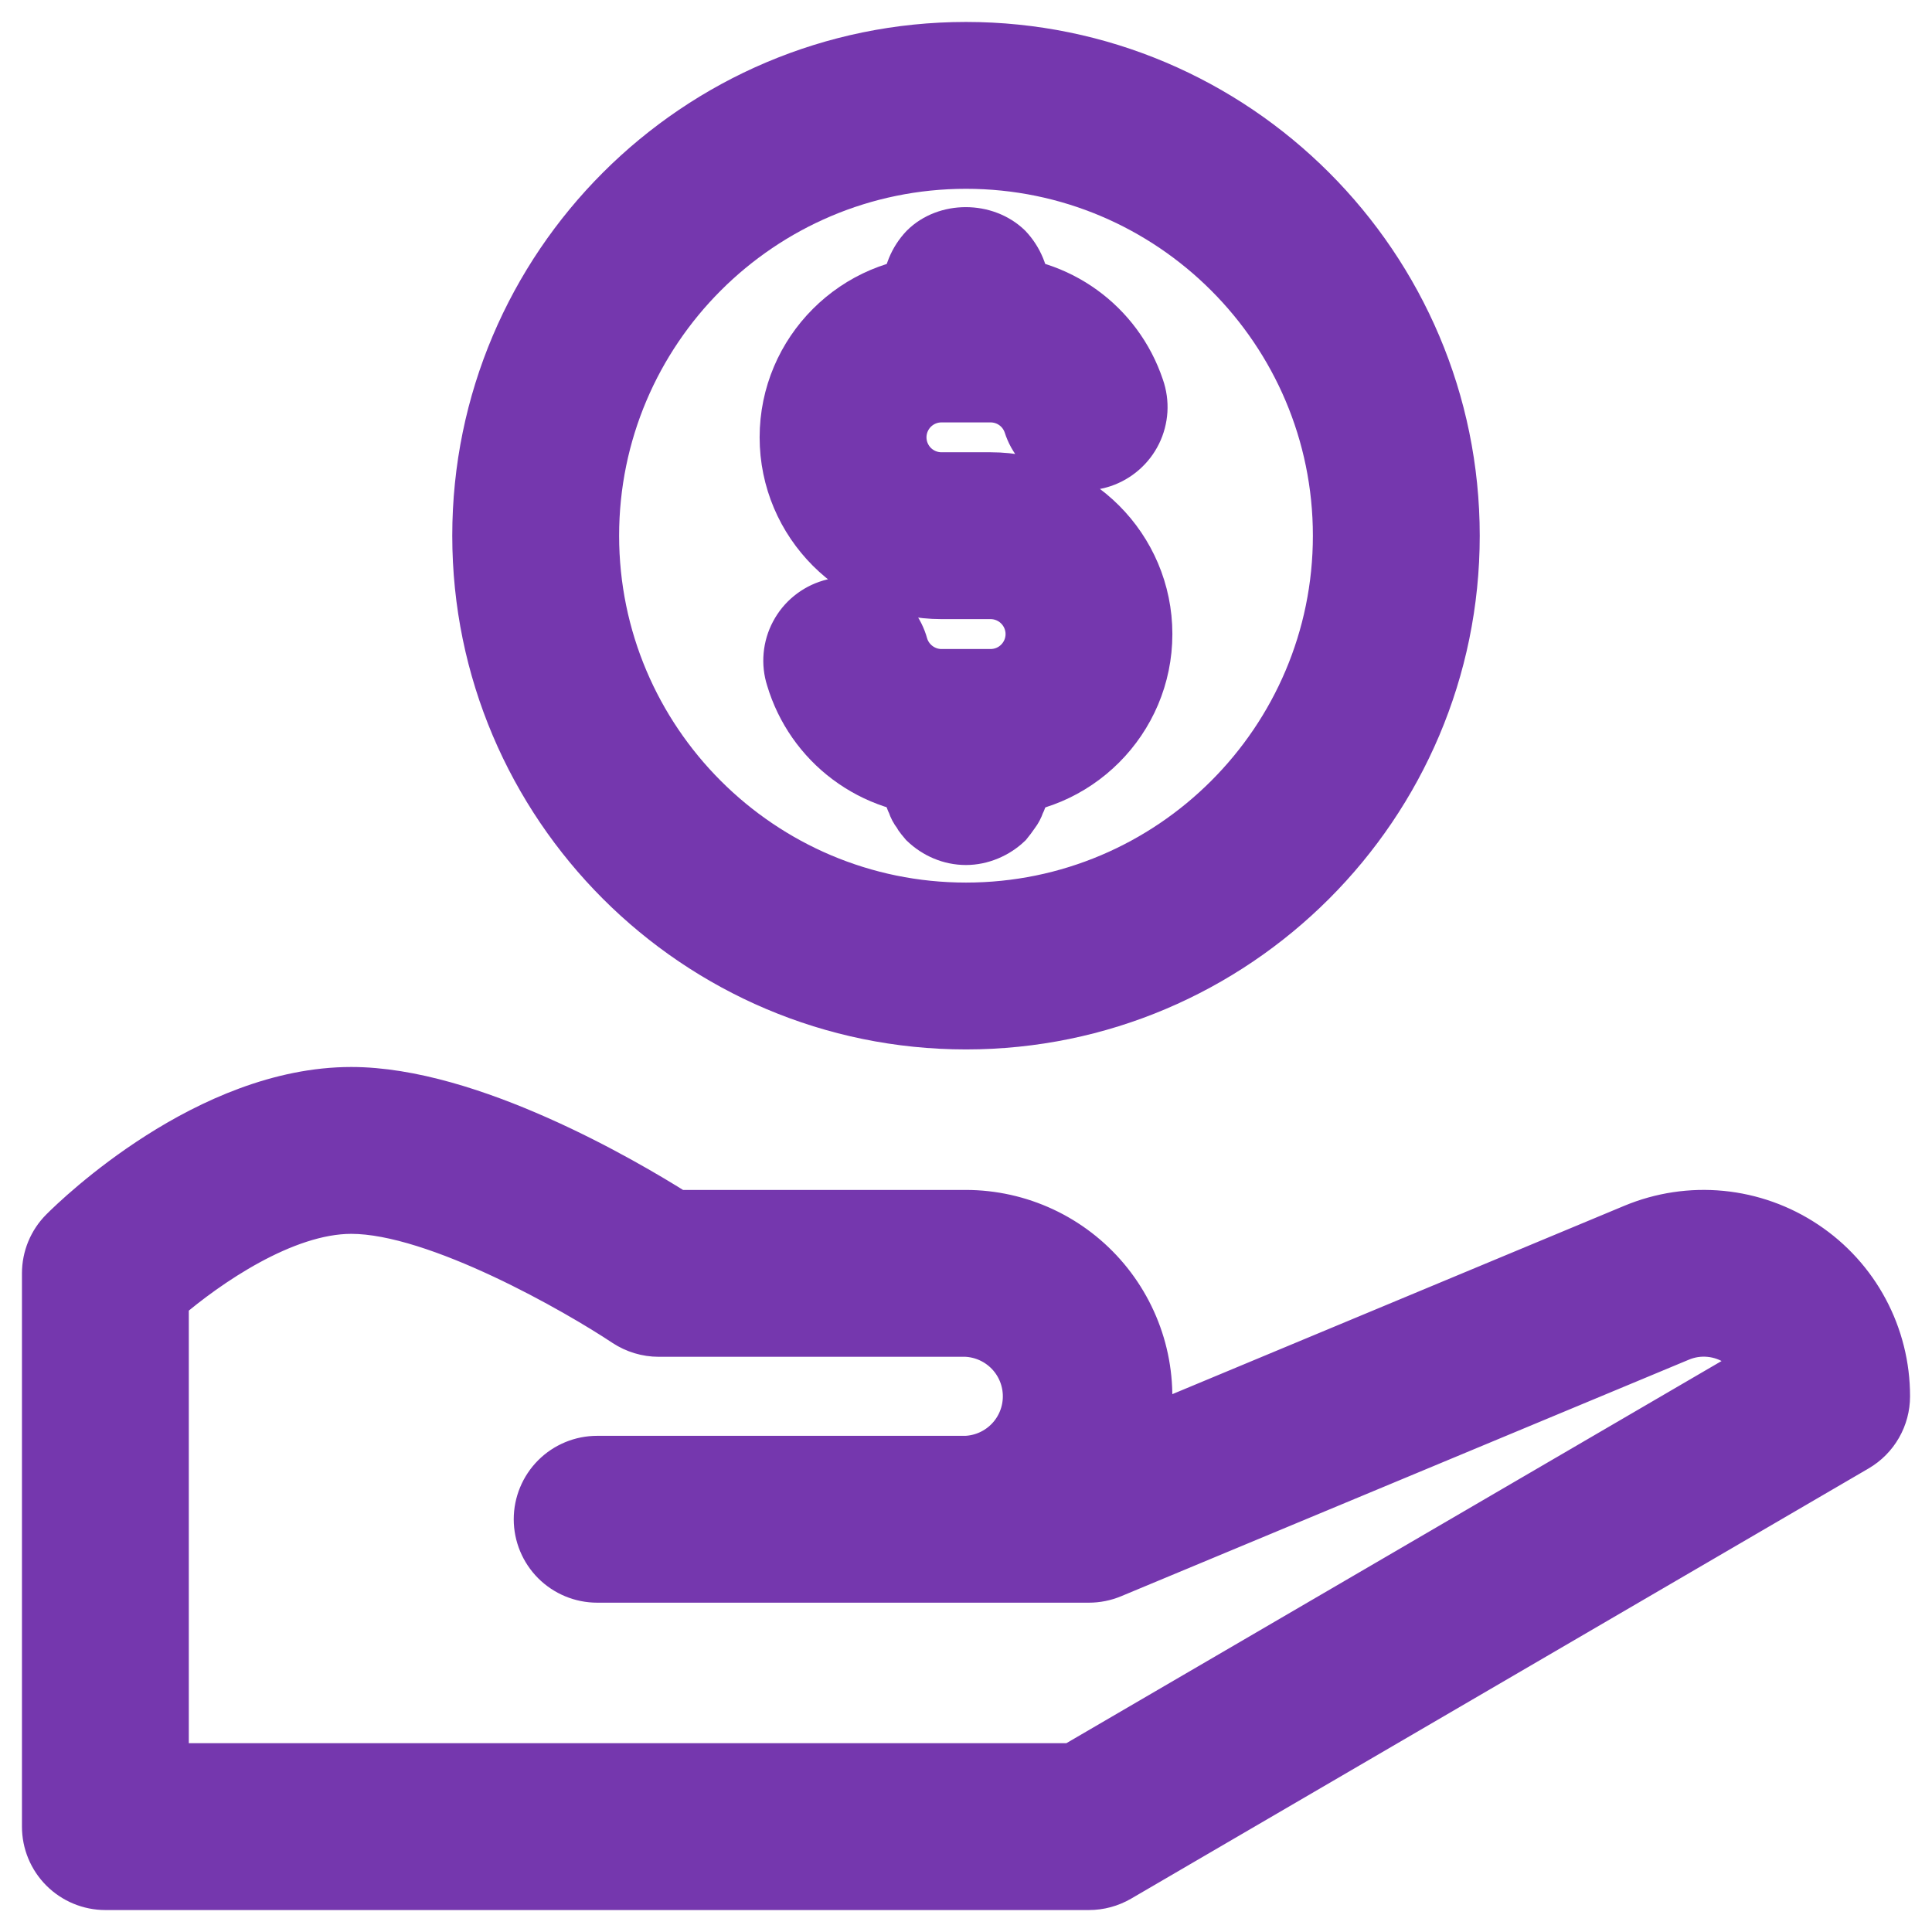
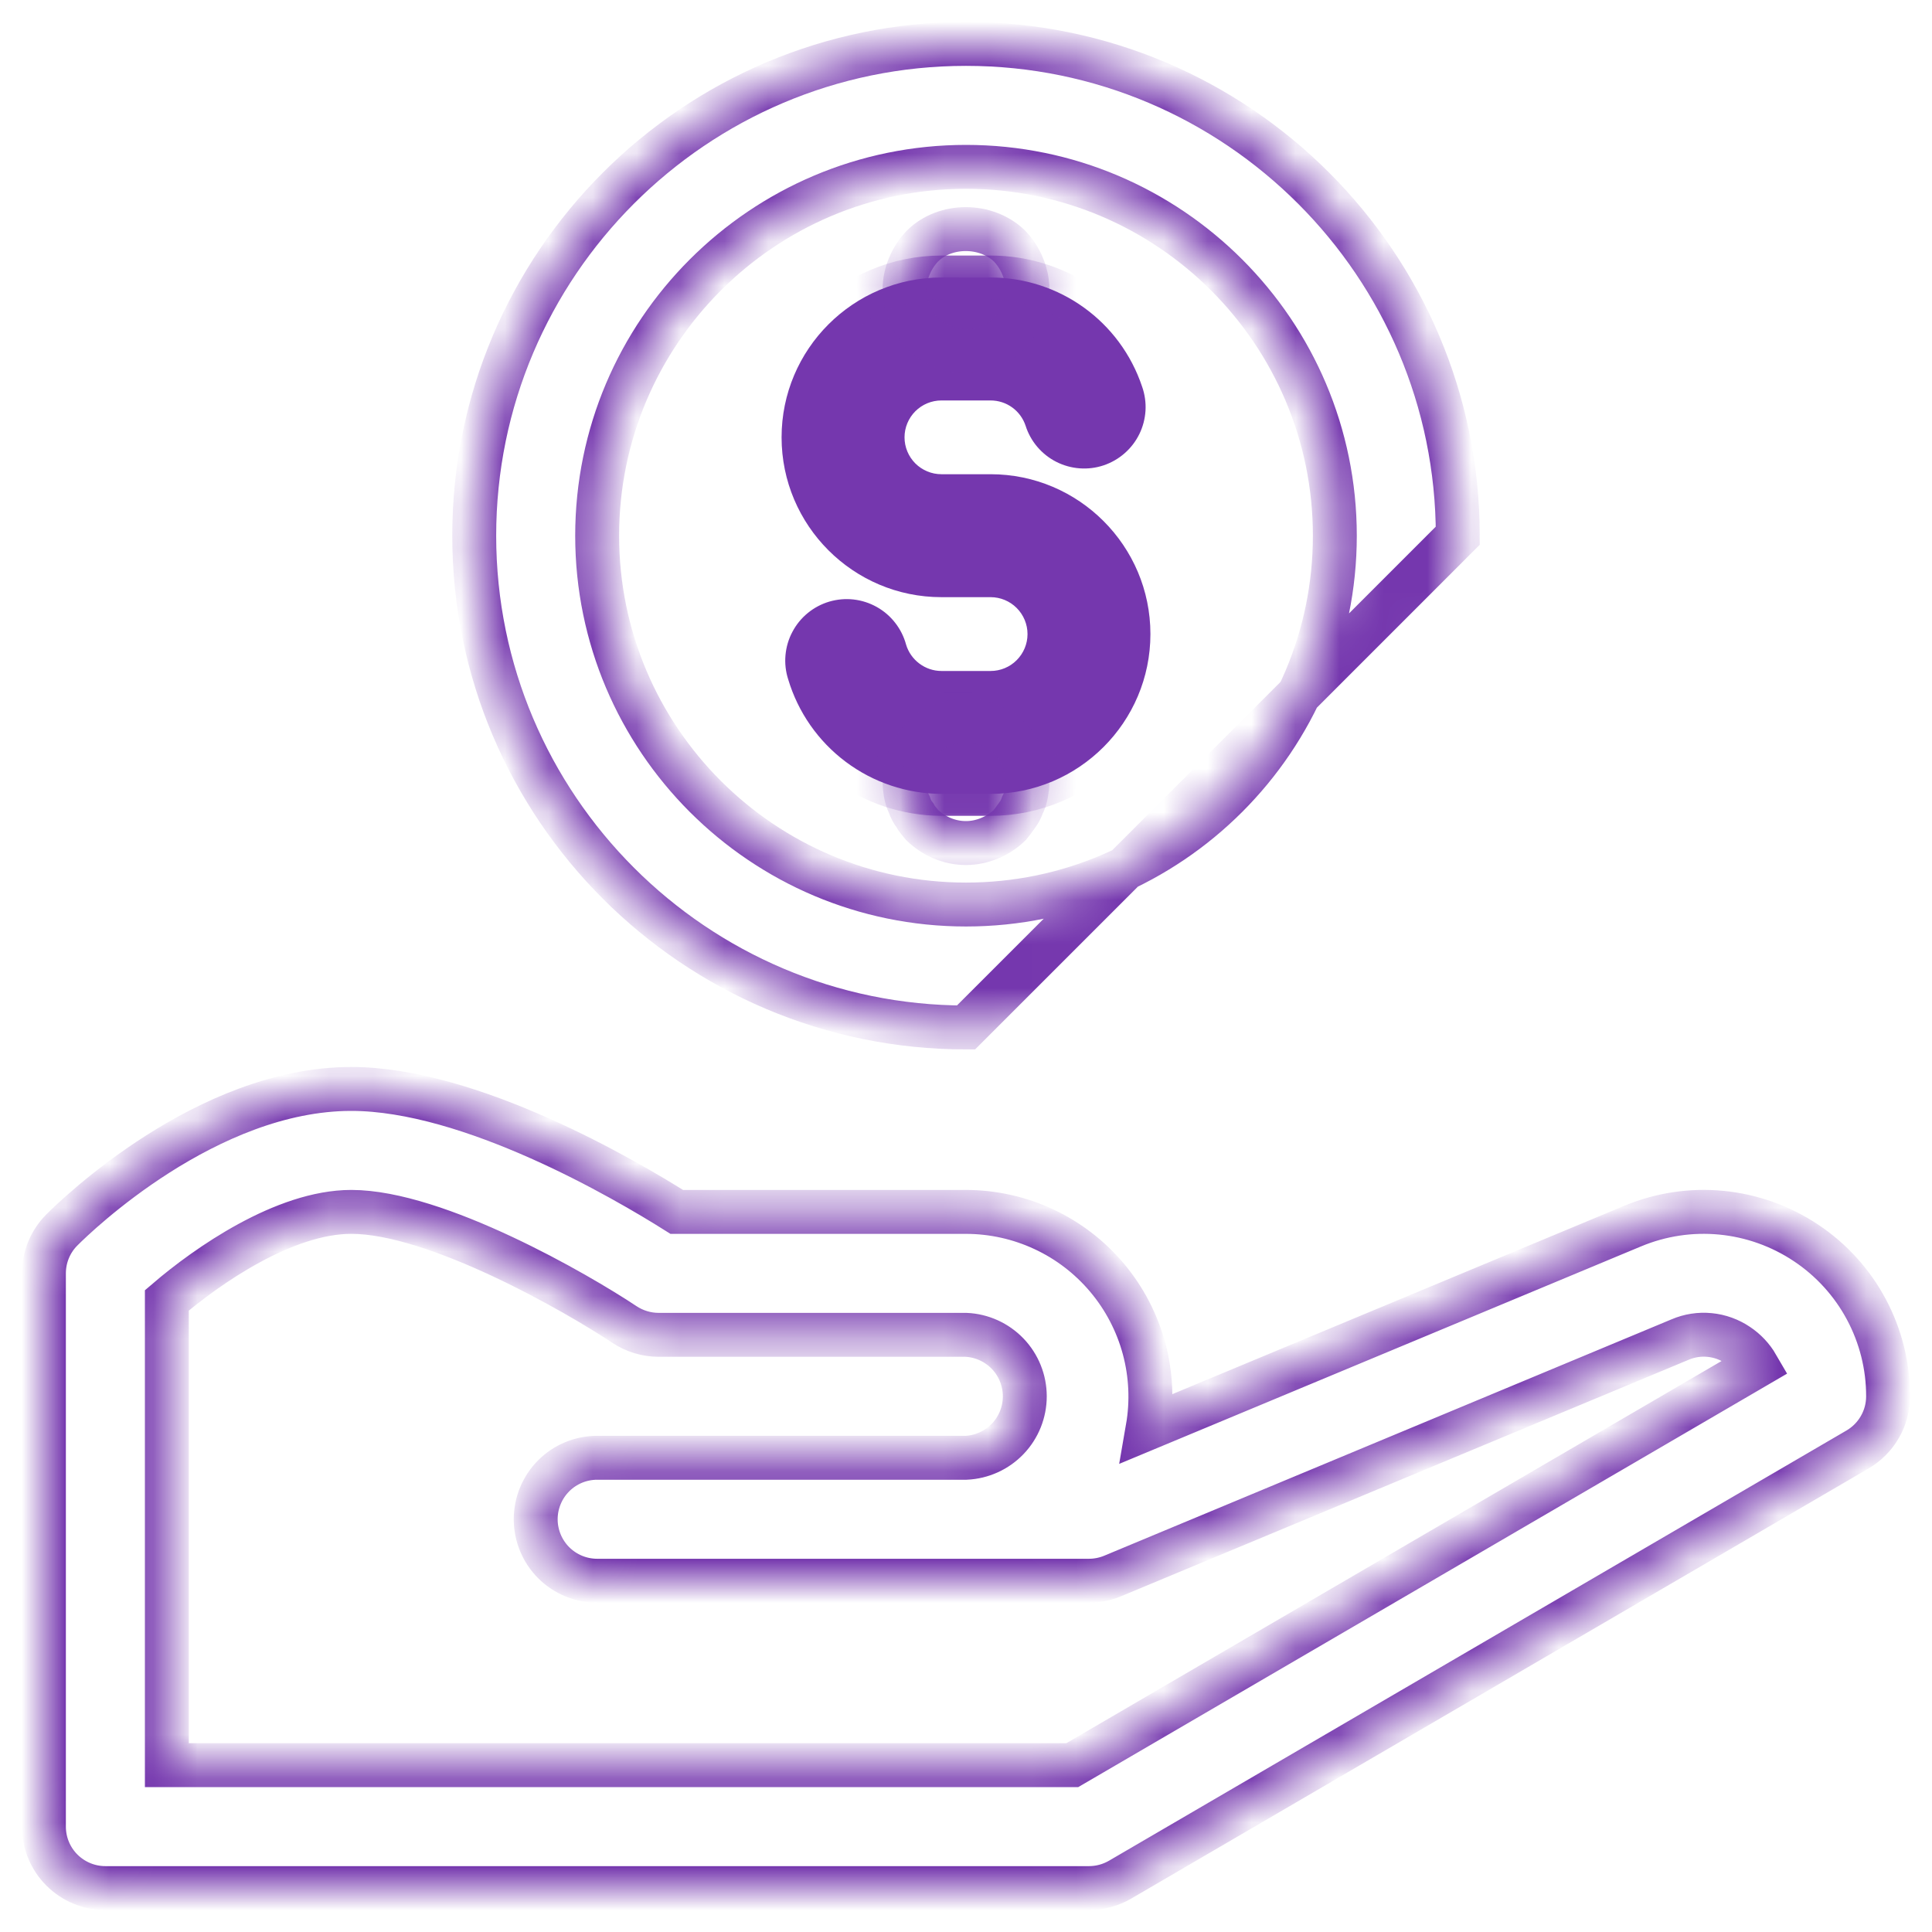
<svg xmlns="http://www.w3.org/2000/svg" width="44" height="44" viewBox="0 0 44 44" fill="none">
  <mask id="path-1-outside-1_29_179" maskUnits="userSpaceOnUse" x="0" y="0" width="44" height="44" fill="black">
-     <rect fill="white" width="44" height="44" />
    <path d="M22 23.4C15.825 23.4 10.8 18.375 10.8 12.2C10.8 6.025 15.825 1 22 1C28.175 1 33.2 6.025 33.2 12.2C33.2 18.375 28.175 23.4 22 23.4ZM22 3.8C17.367 3.8 13.6 7.567 13.6 12.2C13.6 16.833 17.367 20.6 22 20.6C26.633 20.6 30.4 16.833 30.4 12.2C30.4 7.567 26.633 3.8 22 3.8Z" />
-     <path d="M22.56 18.08H21.44C20.655 18.077 19.892 17.822 19.264 17.352C18.635 16.882 18.175 16.222 17.95 15.47C17.893 15.293 17.872 15.105 17.889 14.92C17.906 14.734 17.959 14.553 18.047 14.389C18.134 14.224 18.253 14.078 18.398 13.96C18.542 13.842 18.709 13.754 18.888 13.701C19.067 13.649 19.254 13.632 19.44 13.653C19.625 13.674 19.804 13.732 19.967 13.823C20.13 13.914 20.273 14.037 20.387 14.184C20.502 14.331 20.586 14.499 20.635 14.679C20.74 15.034 21.072 15.281 21.44 15.281H22.56C22.783 15.281 22.997 15.193 23.154 15.035C23.312 14.877 23.401 14.664 23.401 14.441C23.401 14.218 23.312 14.004 23.154 13.846C22.997 13.689 22.783 13.6 22.56 13.6H21.44C19.432 13.6 17.8 11.966 17.8 9.96C17.8 7.954 19.432 6.32 21.44 6.32H22.56C24.129 6.32 25.515 7.32 26.012 8.809C26.073 8.984 26.099 9.17 26.088 9.355C26.076 9.54 26.029 9.721 25.947 9.887C25.865 10.054 25.751 10.202 25.611 10.324C25.472 10.446 25.309 10.539 25.134 10.598C24.958 10.657 24.772 10.68 24.587 10.666C24.402 10.652 24.222 10.602 24.056 10.518C23.891 10.434 23.744 10.318 23.624 10.177C23.504 10.036 23.413 9.872 23.357 9.695C23.301 9.528 23.195 9.382 23.052 9.279C22.909 9.175 22.736 9.12 22.56 9.12H21.44C21.217 9.12 21.004 9.209 20.846 9.366C20.689 9.524 20.6 9.737 20.6 9.96C20.6 10.183 20.689 10.396 20.846 10.554C21.004 10.711 21.217 10.8 21.44 10.8H22.56C24.568 10.8 26.2 12.434 26.2 14.44C26.2 16.446 24.568 18.08 22.56 18.08Z" />
    <path d="M22 8C21.621 8 21.271 7.846 21.006 7.594C20.95 7.524 20.88 7.454 20.838 7.37C20.782 7.299 20.74 7.218 20.712 7.132C20.672 7.052 20.643 6.968 20.627 6.88C20.614 6.782 20.6 6.698 20.6 6.6C20.6 6.236 20.753 5.872 21.006 5.606C21.524 5.088 22.462 5.088 22.994 5.606C23.246 5.872 23.4 6.236 23.4 6.6C23.4 6.698 23.386 6.782 23.371 6.88C23.356 6.968 23.328 7.053 23.287 7.132C23.258 7.218 23.216 7.298 23.161 7.37C23.105 7.454 23.049 7.524 22.993 7.594C22.728 7.846 22.364 8 22 8ZM22 19.2C21.621 19.2 21.271 19.046 21.006 18.794C20.95 18.724 20.88 18.654 20.838 18.57C20.782 18.499 20.74 18.418 20.712 18.332C20.672 18.253 20.643 18.168 20.627 18.08C20.614 17.982 20.6 17.898 20.6 17.8C20.6 17.436 20.753 17.072 21.006 16.806C21.524 16.288 22.462 16.288 22.994 16.806C23.246 17.072 23.4 17.436 23.4 17.8C23.4 17.898 23.386 17.982 23.371 18.08C23.356 18.168 23.328 18.253 23.287 18.332C23.258 18.418 23.216 18.498 23.161 18.57C23.105 18.654 23.049 18.724 22.993 18.794C22.728 19.046 22.364 19.2 22 19.2ZM24.8 43H2.4C2.029 43 1.673 42.852 1.41 42.59C1.147 42.327 1 41.971 1 41.6V29C1 28.629 1.147 28.272 1.41 28.01C1.738 27.681 4.714 24.8 8 24.8C10.722 24.8 14.233 26.857 15.413 27.6H22C22.613 27.601 23.218 27.736 23.773 27.995C24.328 28.254 24.82 28.632 25.214 29.101C25.608 29.57 25.895 30.12 26.055 30.712C26.214 31.303 26.242 31.923 26.137 32.527L37.184 27.923C37.822 27.657 38.517 27.552 39.205 27.619C39.893 27.686 40.554 27.922 41.13 28.306C41.706 28.689 42.178 29.208 42.504 29.818C42.83 30.427 43.001 31.108 43 31.8C43 32.045 42.936 32.285 42.814 32.497C42.692 32.71 42.517 32.886 42.306 33.01L25.506 42.81C25.291 42.934 25.048 43 24.8 43ZM3.8 40.2H24.421L40.017 31.103C39.908 30.915 39.757 30.755 39.577 30.635C39.386 30.506 39.166 30.426 38.936 30.404C38.706 30.381 38.475 30.417 38.262 30.508L25.34 35.892C25.169 35.963 24.985 36 24.8 36H13.6C13.229 36 12.873 35.852 12.61 35.59C12.348 35.327 12.2 34.971 12.2 34.6C12.2 34.229 12.348 33.873 12.61 33.61C12.873 33.347 13.229 33.2 13.6 33.2H22C22.36 33.184 22.701 33.029 22.95 32.769C23.2 32.508 23.339 32.161 23.339 31.8C23.339 31.439 23.2 31.092 22.95 30.831C22.701 30.571 22.36 30.416 22 30.4H15C14.724 30.4 14.453 30.317 14.223 30.166C13.152 29.452 9.942 27.6 8 27.6C6.474 27.6 4.714 28.832 3.8 29.615V40.2Z" />
  </mask>
-   <path d="M22 23.4C15.825 23.4 10.8 18.375 10.8 12.2C10.8 6.025 15.825 1 22 1C28.175 1 33.2 6.025 33.2 12.2C33.2 18.375 28.175 23.4 22 23.4ZM22 3.8C17.367 3.8 13.6 7.567 13.6 12.2C13.6 16.833 17.367 20.6 22 20.6C26.633 20.6 30.4 16.833 30.4 12.2C30.4 7.567 26.633 3.8 22 3.8Z" fill="#7537AE" />
  <path d="M22.56 18.08H21.44C20.655 18.077 19.892 17.822 19.264 17.352C18.635 16.882 18.175 16.222 17.95 15.47C17.893 15.293 17.872 15.105 17.889 14.92C17.906 14.734 17.959 14.553 18.047 14.389C18.134 14.224 18.253 14.078 18.398 13.96C18.542 13.842 18.709 13.754 18.888 13.701C19.067 13.649 19.254 13.632 19.44 13.653C19.625 13.674 19.804 13.732 19.967 13.823C20.13 13.914 20.273 14.037 20.387 14.184C20.502 14.331 20.586 14.499 20.635 14.679C20.74 15.034 21.072 15.281 21.44 15.281H22.56C22.783 15.281 22.997 15.193 23.154 15.035C23.312 14.877 23.401 14.664 23.401 14.441C23.401 14.218 23.312 14.004 23.154 13.846C22.997 13.689 22.783 13.6 22.56 13.6H21.44C19.432 13.6 17.8 11.966 17.8 9.96C17.8 7.954 19.432 6.32 21.44 6.32H22.56C24.129 6.32 25.515 7.32 26.012 8.809C26.073 8.984 26.099 9.17 26.088 9.355C26.076 9.54 26.029 9.721 25.947 9.887C25.865 10.054 25.751 10.202 25.611 10.324C25.472 10.446 25.309 10.539 25.134 10.598C24.958 10.657 24.772 10.68 24.587 10.666C24.402 10.652 24.222 10.602 24.056 10.518C23.891 10.434 23.744 10.318 23.624 10.177C23.504 10.036 23.413 9.872 23.357 9.695C23.301 9.528 23.195 9.382 23.052 9.279C22.909 9.175 22.736 9.12 22.56 9.12H21.44C21.217 9.12 21.004 9.209 20.846 9.366C20.689 9.524 20.6 9.737 20.6 9.96C20.6 10.183 20.689 10.396 20.846 10.554C21.004 10.711 21.217 10.8 21.44 10.8H22.56C24.568 10.8 26.2 12.434 26.2 14.44C26.2 16.446 24.568 18.08 22.56 18.08Z" fill="#7537AE" />
-   <path d="M22 8C21.621 8 21.271 7.846 21.006 7.594C20.95 7.524 20.88 7.454 20.838 7.37C20.782 7.299 20.74 7.218 20.712 7.132C20.672 7.052 20.643 6.968 20.627 6.88C20.614 6.782 20.6 6.698 20.6 6.6C20.6 6.236 20.753 5.872 21.006 5.606C21.524 5.088 22.462 5.088 22.994 5.606C23.246 5.872 23.4 6.236 23.4 6.6C23.4 6.698 23.386 6.782 23.371 6.88C23.356 6.968 23.328 7.053 23.287 7.132C23.258 7.218 23.216 7.298 23.161 7.37C23.105 7.454 23.049 7.524 22.993 7.594C22.728 7.846 22.364 8 22 8ZM22 19.2C21.621 19.2 21.271 19.046 21.006 18.794C20.95 18.724 20.88 18.654 20.838 18.57C20.782 18.499 20.74 18.418 20.712 18.332C20.672 18.253 20.643 18.168 20.627 18.08C20.614 17.982 20.6 17.898 20.6 17.8C20.6 17.436 20.753 17.072 21.006 16.806C21.524 16.288 22.462 16.288 22.994 16.806C23.246 17.072 23.4 17.436 23.4 17.8C23.4 17.898 23.386 17.982 23.371 18.08C23.356 18.168 23.328 18.253 23.287 18.332C23.258 18.418 23.216 18.498 23.161 18.57C23.105 18.654 23.049 18.724 22.993 18.794C22.728 19.046 22.364 19.2 22 19.2ZM24.8 43H2.4C2.029 43 1.673 42.852 1.41 42.59C1.147 42.327 1 41.971 1 41.6V29C1 28.629 1.147 28.272 1.41 28.01C1.738 27.681 4.714 24.8 8 24.8C10.722 24.8 14.233 26.857 15.413 27.6H22C22.613 27.601 23.218 27.736 23.773 27.995C24.328 28.254 24.82 28.632 25.214 29.101C25.608 29.57 25.895 30.12 26.055 30.712C26.214 31.303 26.242 31.923 26.137 32.527L37.184 27.923C37.822 27.657 38.517 27.552 39.205 27.619C39.893 27.686 40.554 27.922 41.13 28.306C41.706 28.689 42.178 29.208 42.504 29.818C42.83 30.427 43.001 31.108 43 31.8C43 32.045 42.936 32.285 42.814 32.497C42.692 32.71 42.517 32.886 42.306 33.01L25.506 42.81C25.291 42.934 25.048 43 24.8 43ZM3.8 40.2H24.421L40.017 31.103C39.908 30.915 39.757 30.755 39.577 30.635C39.386 30.506 39.166 30.426 38.936 30.404C38.706 30.381 38.475 30.417 38.262 30.508L25.34 35.892C25.169 35.963 24.985 36 24.8 36H13.6C13.229 36 12.873 35.852 12.61 35.59C12.348 35.327 12.2 34.971 12.2 34.6C12.2 34.229 12.348 33.873 12.61 33.61C12.873 33.347 13.229 33.2 13.6 33.2H22C22.36 33.184 22.701 33.029 22.95 32.769C23.2 32.508 23.339 32.161 23.339 31.8C23.339 31.439 23.2 31.092 22.95 30.831C22.701 30.571 22.36 30.416 22 30.4H15C14.724 30.4 14.453 30.317 14.223 30.166C13.152 29.452 9.942 27.6 8 27.6C6.474 27.6 4.714 28.832 3.8 29.615V40.2Z" fill="#7537AE" />
-   <path d="M22 23.4C15.825 23.4 10.8 18.375 10.8 12.2C10.8 6.025 15.825 1 22 1C28.175 1 33.2 6.025 33.2 12.2C33.2 18.375 28.175 23.4 22 23.4ZM22 3.8C17.367 3.8 13.6 7.567 13.6 12.2C13.6 16.833 17.367 20.6 22 20.6C26.633 20.6 30.4 16.833 30.4 12.2C30.4 7.567 26.633 3.8 22 3.8Z" stroke="#7537AE" mask="url(#path-1-outside-1_29_179)" />
+   <path d="M22 23.4C15.825 23.4 10.8 18.375 10.8 12.2C10.8 6.025 15.825 1 22 1C28.175 1 33.2 6.025 33.2 12.2ZM22 3.8C17.367 3.8 13.6 7.567 13.6 12.2C13.6 16.833 17.367 20.6 22 20.6C26.633 20.6 30.4 16.833 30.4 12.2C30.4 7.567 26.633 3.8 22 3.8Z" stroke="#7537AE" mask="url(#path-1-outside-1_29_179)" />
  <path d="M22.56 18.08H21.44C20.655 18.077 19.892 17.822 19.264 17.352C18.635 16.882 18.175 16.222 17.95 15.47C17.893 15.293 17.872 15.105 17.889 14.92C17.906 14.734 17.959 14.553 18.047 14.389C18.134 14.224 18.253 14.078 18.398 13.96C18.542 13.842 18.709 13.754 18.888 13.701C19.067 13.649 19.254 13.632 19.44 13.653C19.625 13.674 19.804 13.732 19.967 13.823C20.13 13.914 20.273 14.037 20.387 14.184C20.502 14.331 20.586 14.499 20.635 14.679C20.74 15.034 21.072 15.281 21.44 15.281H22.56C22.783 15.281 22.997 15.193 23.154 15.035C23.312 14.877 23.401 14.664 23.401 14.441C23.401 14.218 23.312 14.004 23.154 13.846C22.997 13.689 22.783 13.6 22.56 13.6H21.44C19.432 13.6 17.8 11.966 17.8 9.96C17.8 7.954 19.432 6.32 21.44 6.32H22.56C24.129 6.32 25.515 7.32 26.012 8.809C26.073 8.984 26.099 9.17 26.088 9.355C26.076 9.54 26.029 9.721 25.947 9.887C25.865 10.054 25.751 10.202 25.611 10.324C25.472 10.446 25.309 10.539 25.134 10.598C24.958 10.657 24.772 10.68 24.587 10.666C24.402 10.652 24.222 10.602 24.056 10.518C23.891 10.434 23.744 10.318 23.624 10.177C23.504 10.036 23.413 9.872 23.357 9.695C23.301 9.528 23.195 9.382 23.052 9.279C22.909 9.175 22.736 9.12 22.56 9.12H21.44C21.217 9.12 21.004 9.209 20.846 9.366C20.689 9.524 20.6 9.737 20.6 9.96C20.6 10.183 20.689 10.396 20.846 10.554C21.004 10.711 21.217 10.8 21.44 10.8H22.56C24.568 10.8 26.2 12.434 26.2 14.44C26.2 16.446 24.568 18.08 22.56 18.08Z" stroke="#7537AE" mask="url(#path-1-outside-1_29_179)" />
  <path d="M22 8C21.621 8 21.271 7.846 21.006 7.594C20.95 7.524 20.88 7.454 20.838 7.37C20.782 7.299 20.74 7.218 20.712 7.132C20.672 7.052 20.643 6.968 20.627 6.88C20.614 6.782 20.6 6.698 20.6 6.6C20.6 6.236 20.753 5.872 21.006 5.606C21.524 5.088 22.462 5.088 22.994 5.606C23.246 5.872 23.4 6.236 23.4 6.6C23.4 6.698 23.386 6.782 23.371 6.88C23.356 6.968 23.328 7.053 23.287 7.132C23.258 7.218 23.216 7.298 23.161 7.37C23.105 7.454 23.049 7.524 22.993 7.594C22.728 7.846 22.364 8 22 8ZM22 19.2C21.621 19.2 21.271 19.046 21.006 18.794C20.95 18.724 20.88 18.654 20.838 18.57C20.782 18.499 20.74 18.418 20.712 18.332C20.672 18.253 20.643 18.168 20.627 18.08C20.614 17.982 20.6 17.898 20.6 17.8C20.6 17.436 20.753 17.072 21.006 16.806C21.524 16.288 22.462 16.288 22.994 16.806C23.246 17.072 23.4 17.436 23.4 17.8C23.4 17.898 23.386 17.982 23.371 18.08C23.356 18.168 23.328 18.253 23.287 18.332C23.258 18.418 23.216 18.498 23.161 18.57C23.105 18.654 23.049 18.724 22.993 18.794C22.728 19.046 22.364 19.2 22 19.2ZM24.8 43H2.4C2.029 43 1.673 42.852 1.41 42.59C1.147 42.327 1 41.971 1 41.6V29C1 28.629 1.147 28.272 1.41 28.01C1.738 27.681 4.714 24.8 8 24.8C10.722 24.8 14.233 26.857 15.413 27.6H22C22.613 27.601 23.218 27.736 23.773 27.995C24.328 28.254 24.82 28.632 25.214 29.101C25.608 29.57 25.895 30.12 26.055 30.712C26.214 31.303 26.242 31.923 26.137 32.527L37.184 27.923C37.822 27.657 38.517 27.552 39.205 27.619C39.893 27.686 40.554 27.922 41.13 28.306C41.706 28.689 42.178 29.208 42.504 29.818C42.83 30.427 43.001 31.108 43 31.8C43 32.045 42.936 32.285 42.814 32.497C42.692 32.71 42.517 32.886 42.306 33.01L25.506 42.81C25.291 42.934 25.048 43 24.8 43ZM3.8 40.2H24.421L40.017 31.103C39.908 30.915 39.757 30.755 39.577 30.635C39.386 30.506 39.166 30.426 38.936 30.404C38.706 30.381 38.475 30.417 38.262 30.508L25.34 35.892C25.169 35.963 24.985 36 24.8 36H13.6C13.229 36 12.873 35.852 12.61 35.59C12.348 35.327 12.2 34.971 12.2 34.6C12.2 34.229 12.348 33.873 12.61 33.61C12.873 33.347 13.229 33.2 13.6 33.2H22C22.36 33.184 22.701 33.029 22.95 32.769C23.2 32.508 23.339 32.161 23.339 31.8C23.339 31.439 23.2 31.092 22.95 30.831C22.701 30.571 22.36 30.416 22 30.4H15C14.724 30.4 14.453 30.317 14.223 30.166C13.152 29.452 9.942 27.6 8 27.6C6.474 27.6 4.714 28.832 3.8 29.615V40.2Z" stroke="#7537AE" mask="url(#path-1-outside-1_29_179)" />
</svg>